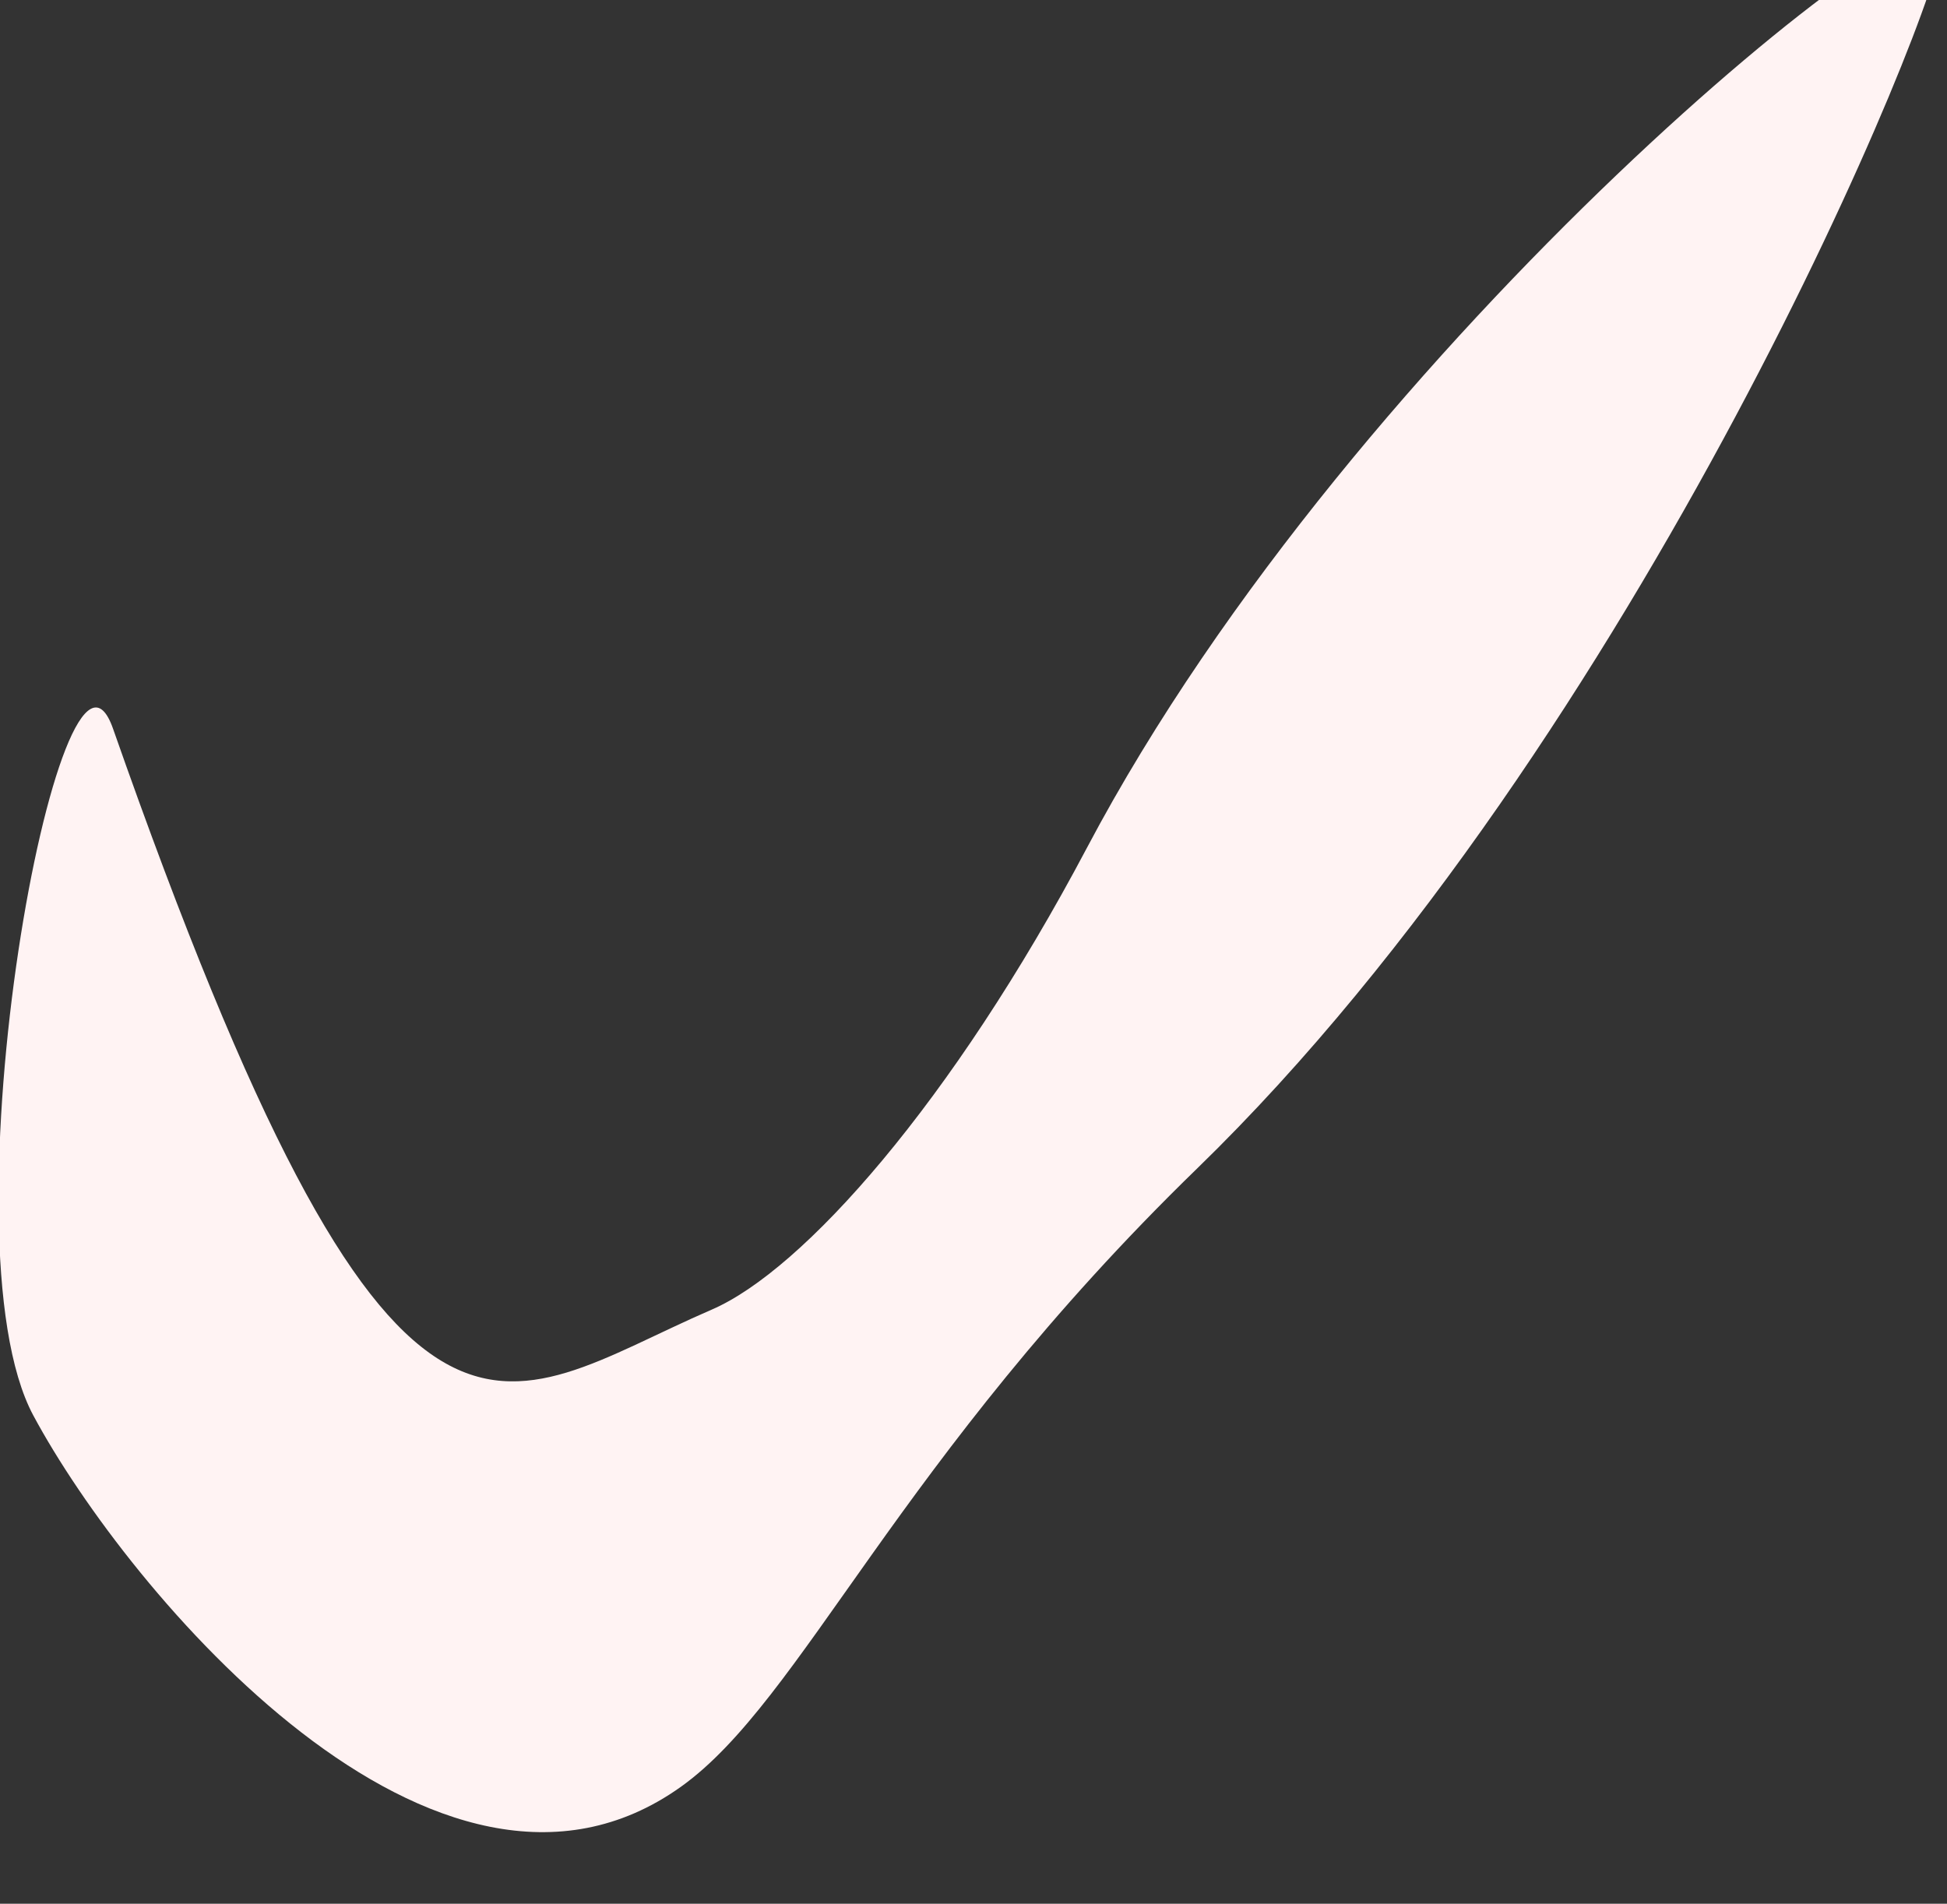
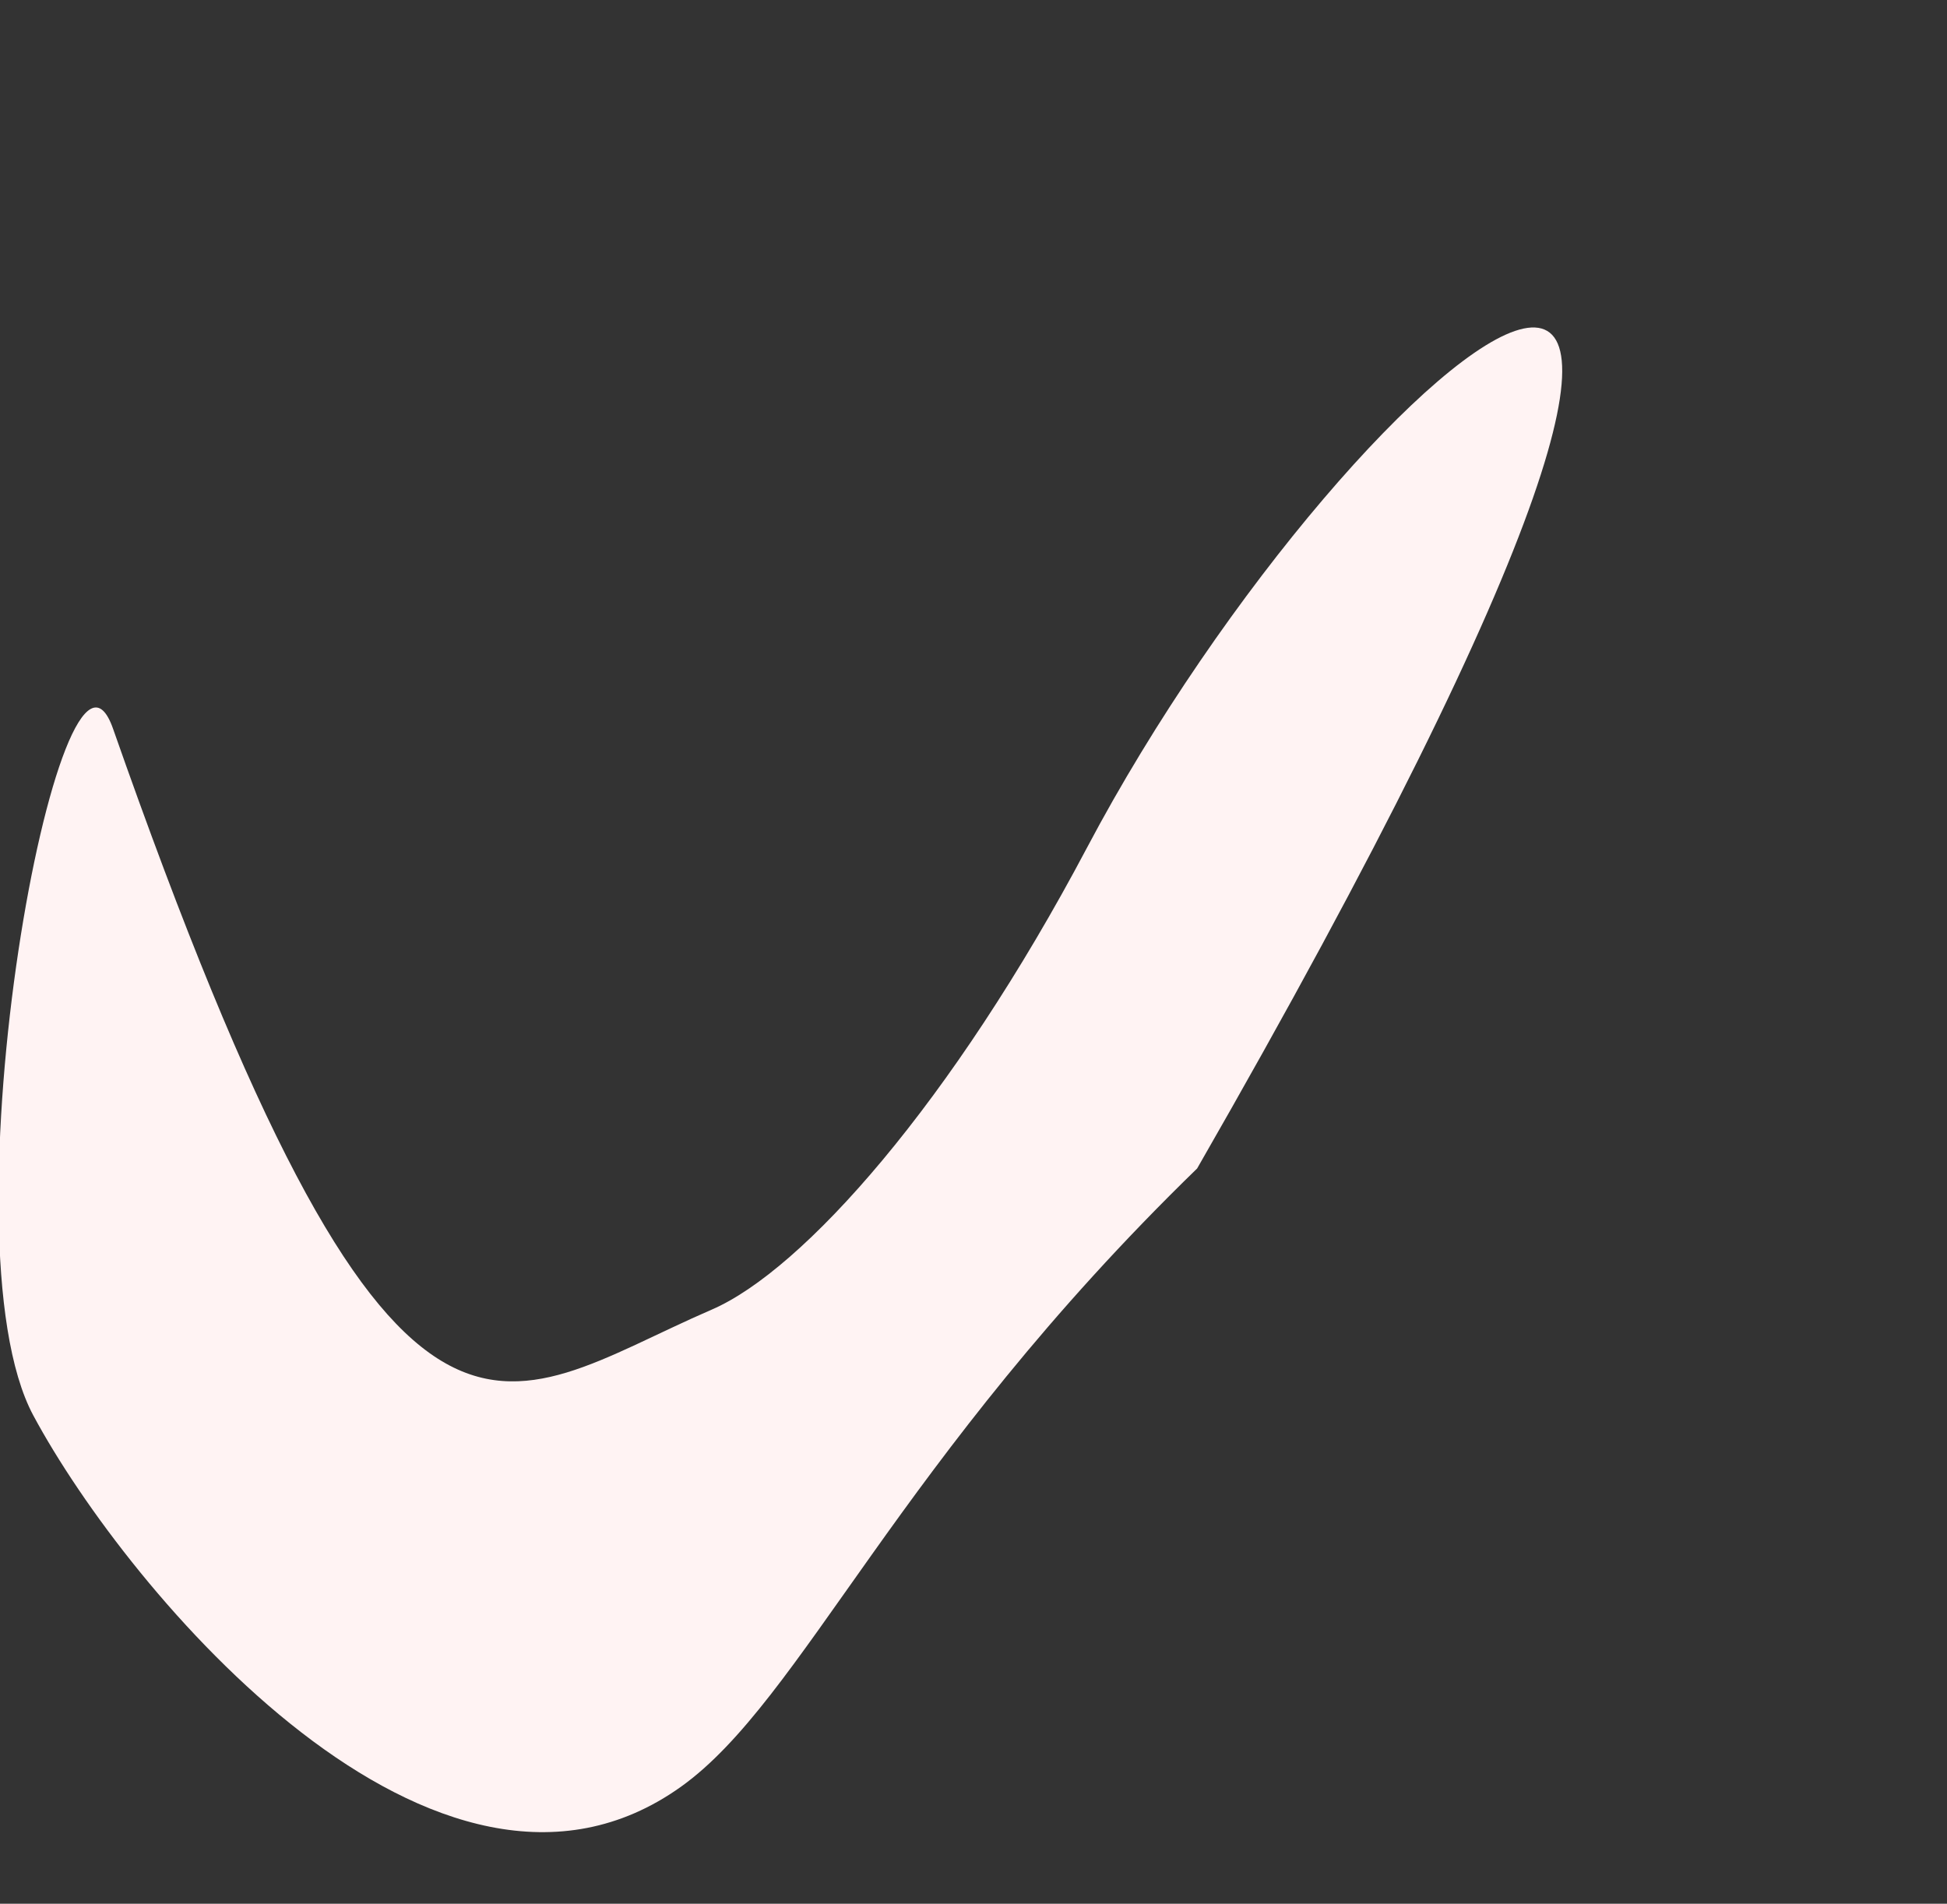
<svg xmlns="http://www.w3.org/2000/svg" width="100%" height="100%" viewBox="0 0 452 442" version="1.1" xml:space="preserve" style="fill-rule:evenodd;clip-rule:evenodd;stroke-linejoin:round;stroke-miterlimit:2;">
  <rect x="0" y="0" width="452" height="442" fill="#333333" stroke="none" />
  <g transform="matrix(1,0,0,1,-13119.6,-37743)">
    <g transform="matrix(2.217,0,0,3.426,-13709.2,26564.9)">
      <g transform="matrix(0.165,0,0,0.125,7354.57,-407.014)">
-         <path d="M28840.4,29753C28807.7,29673.3 28729.8,30029.7 28789.8,30125.3C28849.9,30220.9 29046.3,30420.8 29200.8,30326.6C29278,30279.5 29337.3,30150 29528.4,29991.4C29808.1,29759.3 30001.8,29359 30001.9,29324.3C30002.2,29286.6 29630.3,29539.9 29458.5,29817.5C29372.6,29956.2 29278.1,30046.6 29220.4,30067.9C29082.6,30118.8 29020.9,30192.8 28840.4,29753Z" style="fill:rgb(255,243,243);" />
+         <path d="M28840.4,29753C28807.7,29673.3 28729.8,30029.7 28789.8,30125.3C28849.9,30220.9 29046.3,30420.8 29200.8,30326.6C29278,30279.5 29337.3,30150 29528.4,29991.4C30002.2,29286.6 29630.3,29539.9 29458.5,29817.5C29372.6,29956.2 29278.1,30046.6 29220.4,30067.9C29082.6,30118.8 29020.9,30192.8 28840.4,29753Z" style="fill:rgb(255,243,243);" />
      </g>
    </g>
  </g>
</svg>